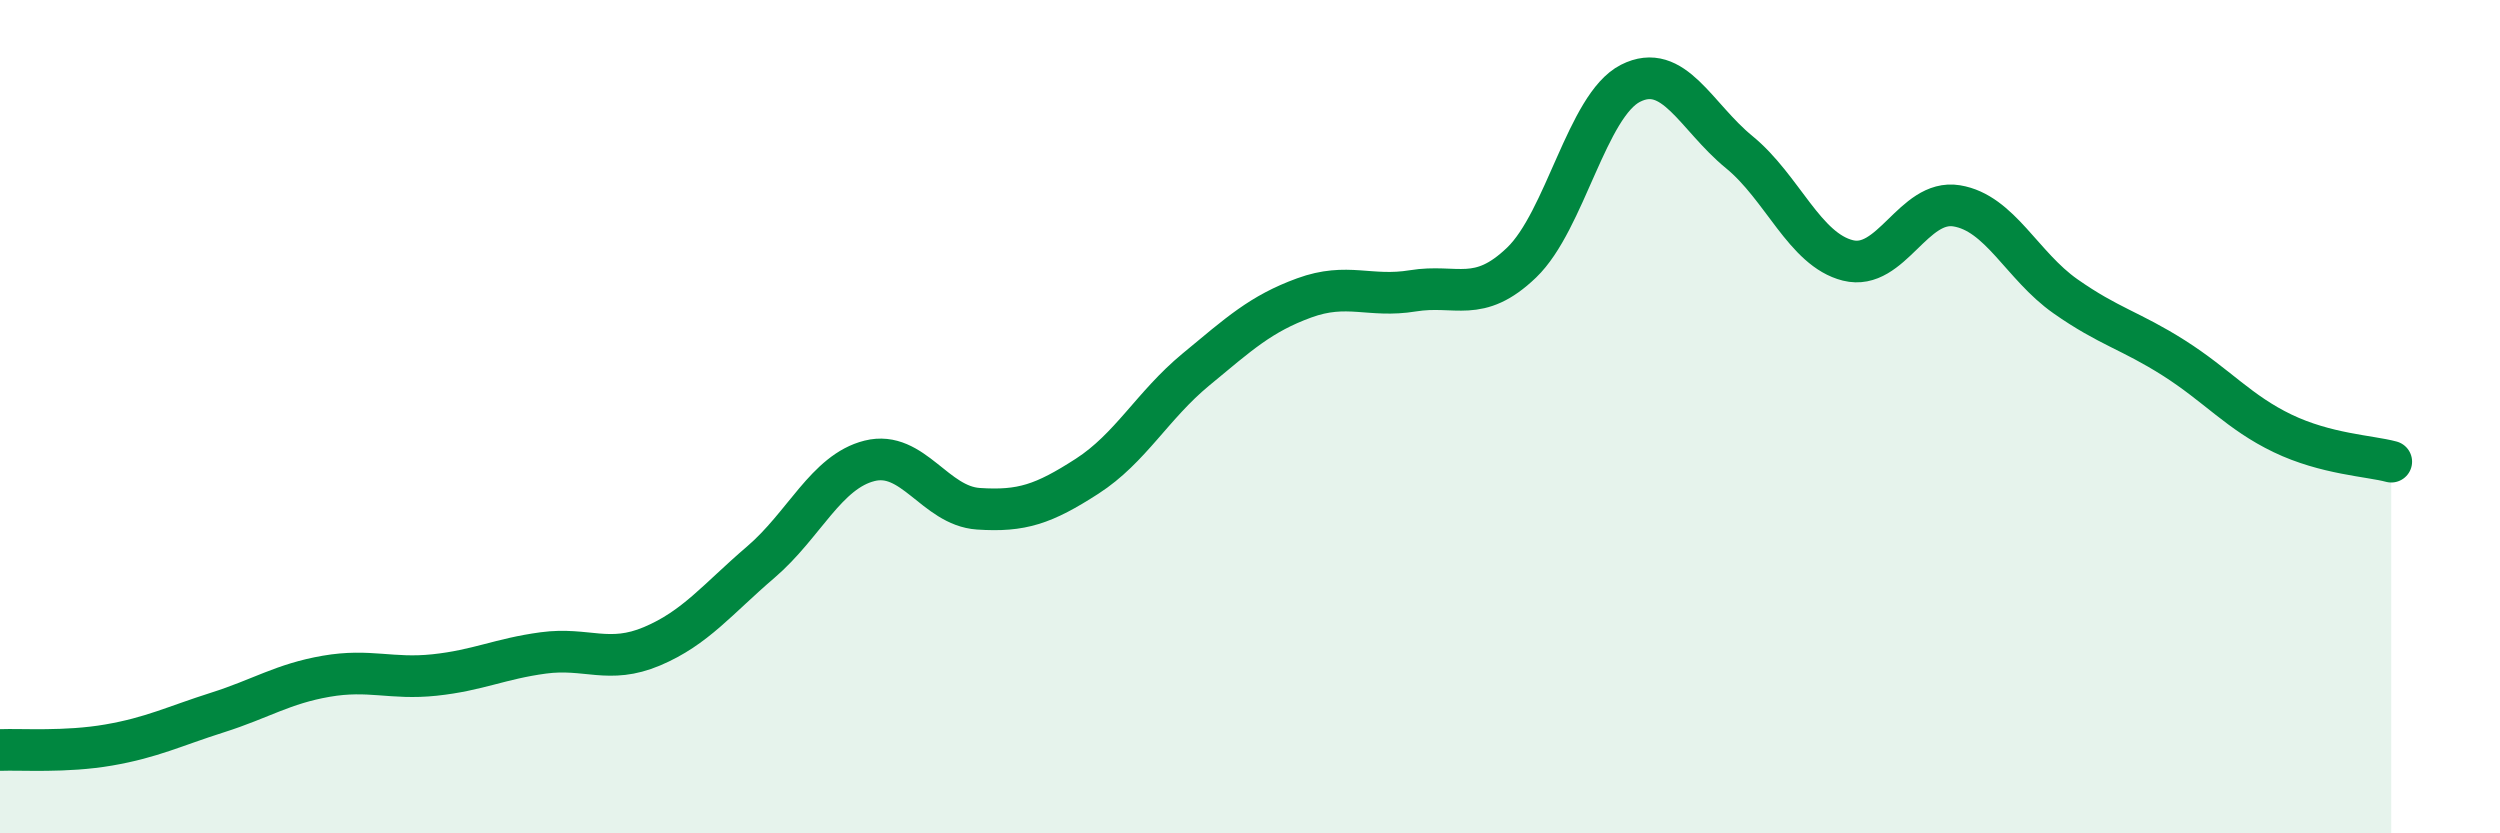
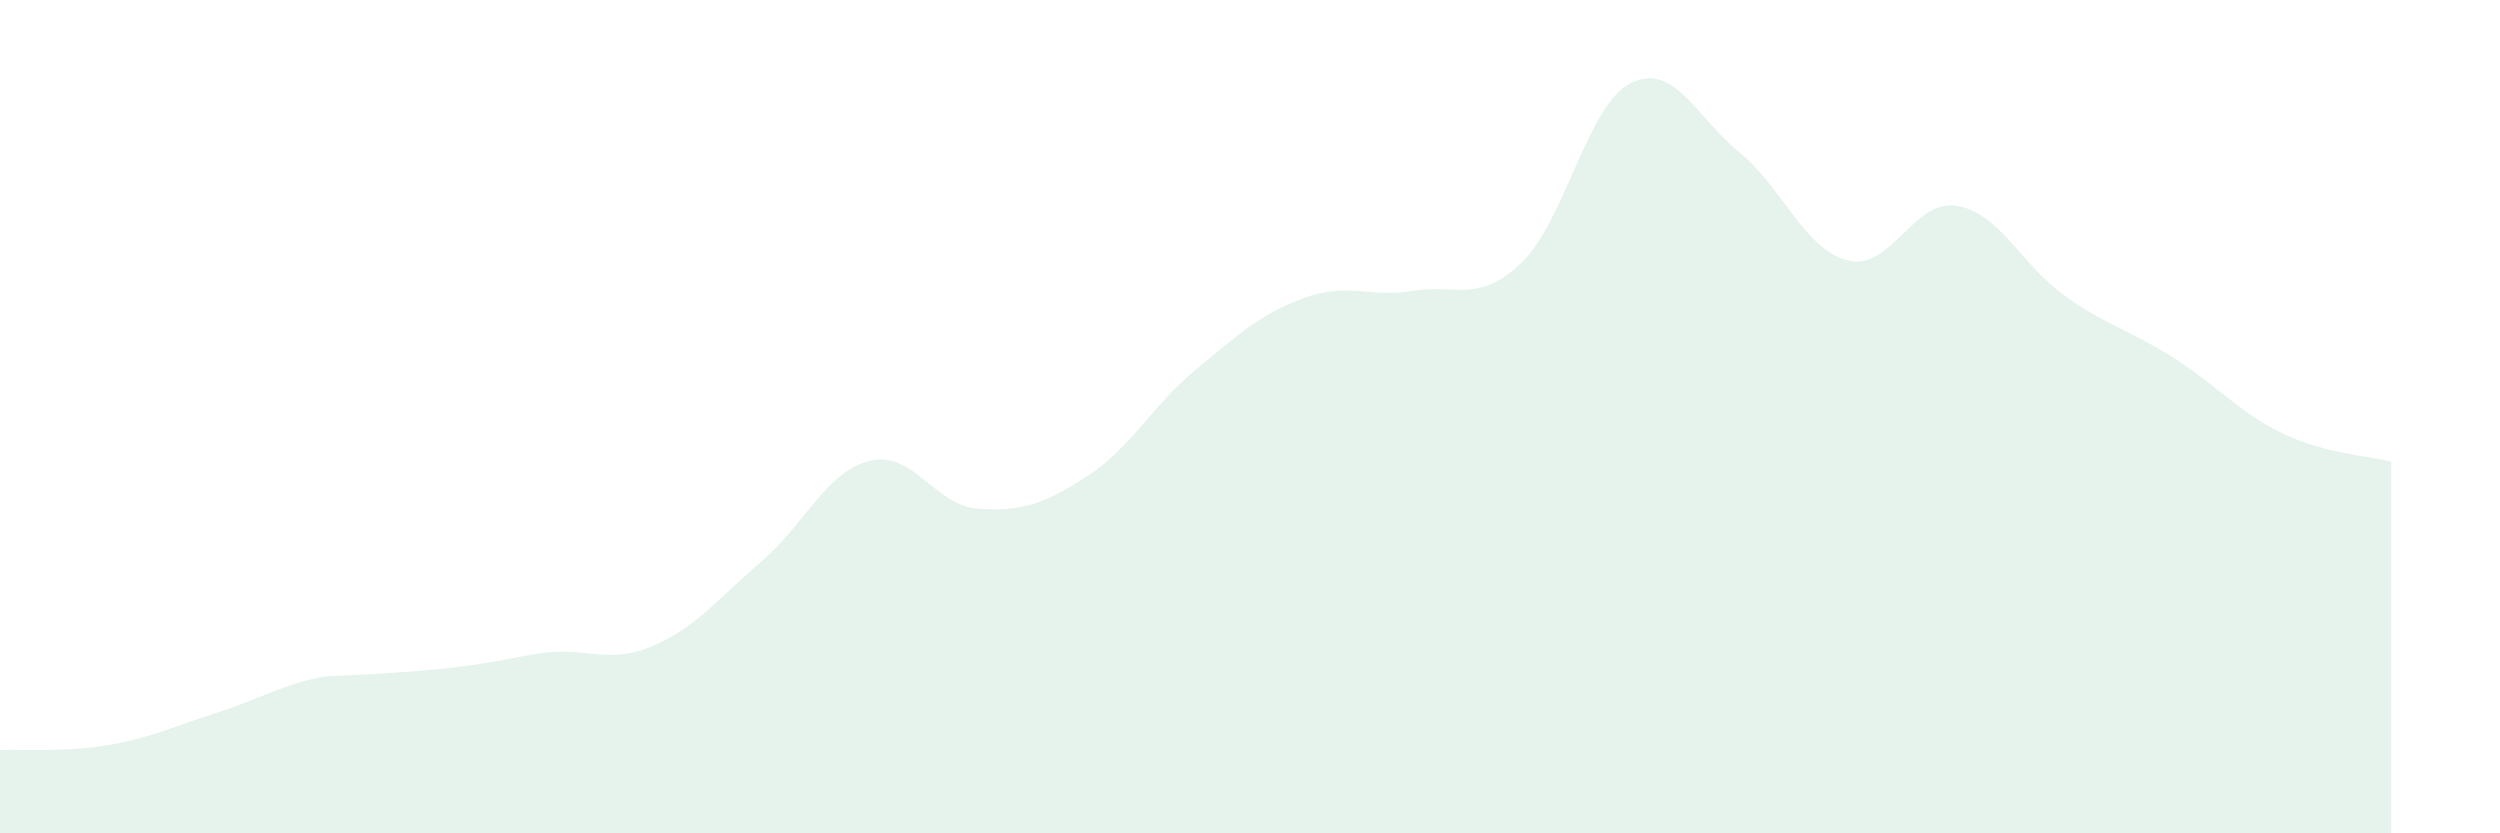
<svg xmlns="http://www.w3.org/2000/svg" width="60" height="20" viewBox="0 0 60 20">
-   <path d="M 0,18 C 0.52,17.98 1.57,18.06 2.61,17.88 C 3.65,17.7 4.18,17.43 5.22,17.1 C 6.26,16.77 6.79,16.41 7.83,16.23 C 8.87,16.05 9.39,16.31 10.43,16.2 C 11.47,16.09 12,15.81 13.04,15.67 C 14.08,15.53 14.61,15.95 15.65,15.51 C 16.69,15.07 17.22,14.38 18.26,13.49 C 19.3,12.6 19.83,11.32 20.87,11.06 C 21.91,10.8 22.44,12.14 23.48,12.21 C 24.52,12.28 25.05,12.1 26.09,11.43 C 27.13,10.76 27.66,9.73 28.7,8.87 C 29.74,8.01 30.26,7.53 31.3,7.15 C 32.34,6.77 32.87,7.15 33.91,6.98 C 34.95,6.81 35.48,7.3 36.52,6.3 C 37.56,5.3 38.09,2.53 39.13,2 C 40.17,1.47 40.7,2.8 41.74,3.65 C 42.78,4.5 43.31,5.99 44.35,6.25 C 45.39,6.51 45.92,4.77 46.96,4.94 C 48,5.11 48.53,6.38 49.57,7.11 C 50.61,7.84 51.13,7.93 52.17,8.59 C 53.21,9.25 53.74,9.9 54.78,10.4 C 55.82,10.9 56.87,10.94 57.39,11.08L57.39 20L0 20Z" fill="#008740" opacity="0.1" stroke-linecap="round" stroke-linejoin="round" />
-   <path d="M 0,18 C 0.52,17.98 1.57,18.06 2.61,17.88 C 3.65,17.7 4.18,17.43 5.22,17.1 C 6.26,16.77 6.79,16.41 7.83,16.23 C 8.87,16.05 9.39,16.31 10.43,16.2 C 11.47,16.09 12,15.81 13.04,15.67 C 14.08,15.53 14.61,15.95 15.65,15.51 C 16.69,15.07 17.22,14.38 18.26,13.49 C 19.3,12.6 19.83,11.32 20.87,11.06 C 21.91,10.8 22.44,12.14 23.48,12.21 C 24.52,12.28 25.05,12.1 26.09,11.43 C 27.13,10.76 27.66,9.73 28.7,8.87 C 29.74,8.01 30.26,7.53 31.3,7.15 C 32.34,6.77 32.87,7.15 33.91,6.98 C 34.95,6.81 35.48,7.3 36.52,6.3 C 37.56,5.3 38.09,2.53 39.13,2 C 40.17,1.47 40.7,2.8 41.74,3.65 C 42.78,4.5 43.31,5.99 44.35,6.25 C 45.39,6.51 45.92,4.77 46.96,4.94 C 48,5.11 48.53,6.38 49.57,7.11 C 50.61,7.84 51.13,7.93 52.17,8.59 C 53.21,9.25 53.74,9.9 54.78,10.4 C 55.82,10.9 56.87,10.94 57.39,11.08" stroke="#008740" stroke-width="1" fill="none" stroke-linecap="round" stroke-linejoin="round" />
+   <path d="M 0,18 C 0.52,17.98 1.57,18.06 2.61,17.88 C 3.65,17.7 4.18,17.43 5.22,17.1 C 6.26,16.77 6.79,16.41 7.83,16.23 C 11.47,16.09 12,15.81 13.04,15.67 C 14.08,15.53 14.61,15.95 15.65,15.51 C 16.69,15.07 17.22,14.38 18.26,13.49 C 19.3,12.6 19.83,11.32 20.87,11.06 C 21.91,10.8 22.44,12.14 23.48,12.21 C 24.52,12.28 25.05,12.1 26.09,11.43 C 27.13,10.76 27.66,9.73 28.7,8.87 C 29.74,8.01 30.26,7.53 31.3,7.15 C 32.34,6.77 32.87,7.15 33.91,6.98 C 34.95,6.81 35.48,7.3 36.52,6.3 C 37.56,5.3 38.09,2.53 39.13,2 C 40.17,1.47 40.7,2.8 41.74,3.65 C 42.78,4.5 43.31,5.99 44.35,6.25 C 45.39,6.51 45.92,4.77 46.96,4.94 C 48,5.11 48.53,6.38 49.57,7.11 C 50.61,7.84 51.13,7.93 52.17,8.59 C 53.21,9.25 53.74,9.9 54.78,10.4 C 55.82,10.9 56.87,10.94 57.39,11.08L57.39 20L0 20Z" fill="#008740" opacity="0.1" stroke-linecap="round" stroke-linejoin="round" />
</svg>